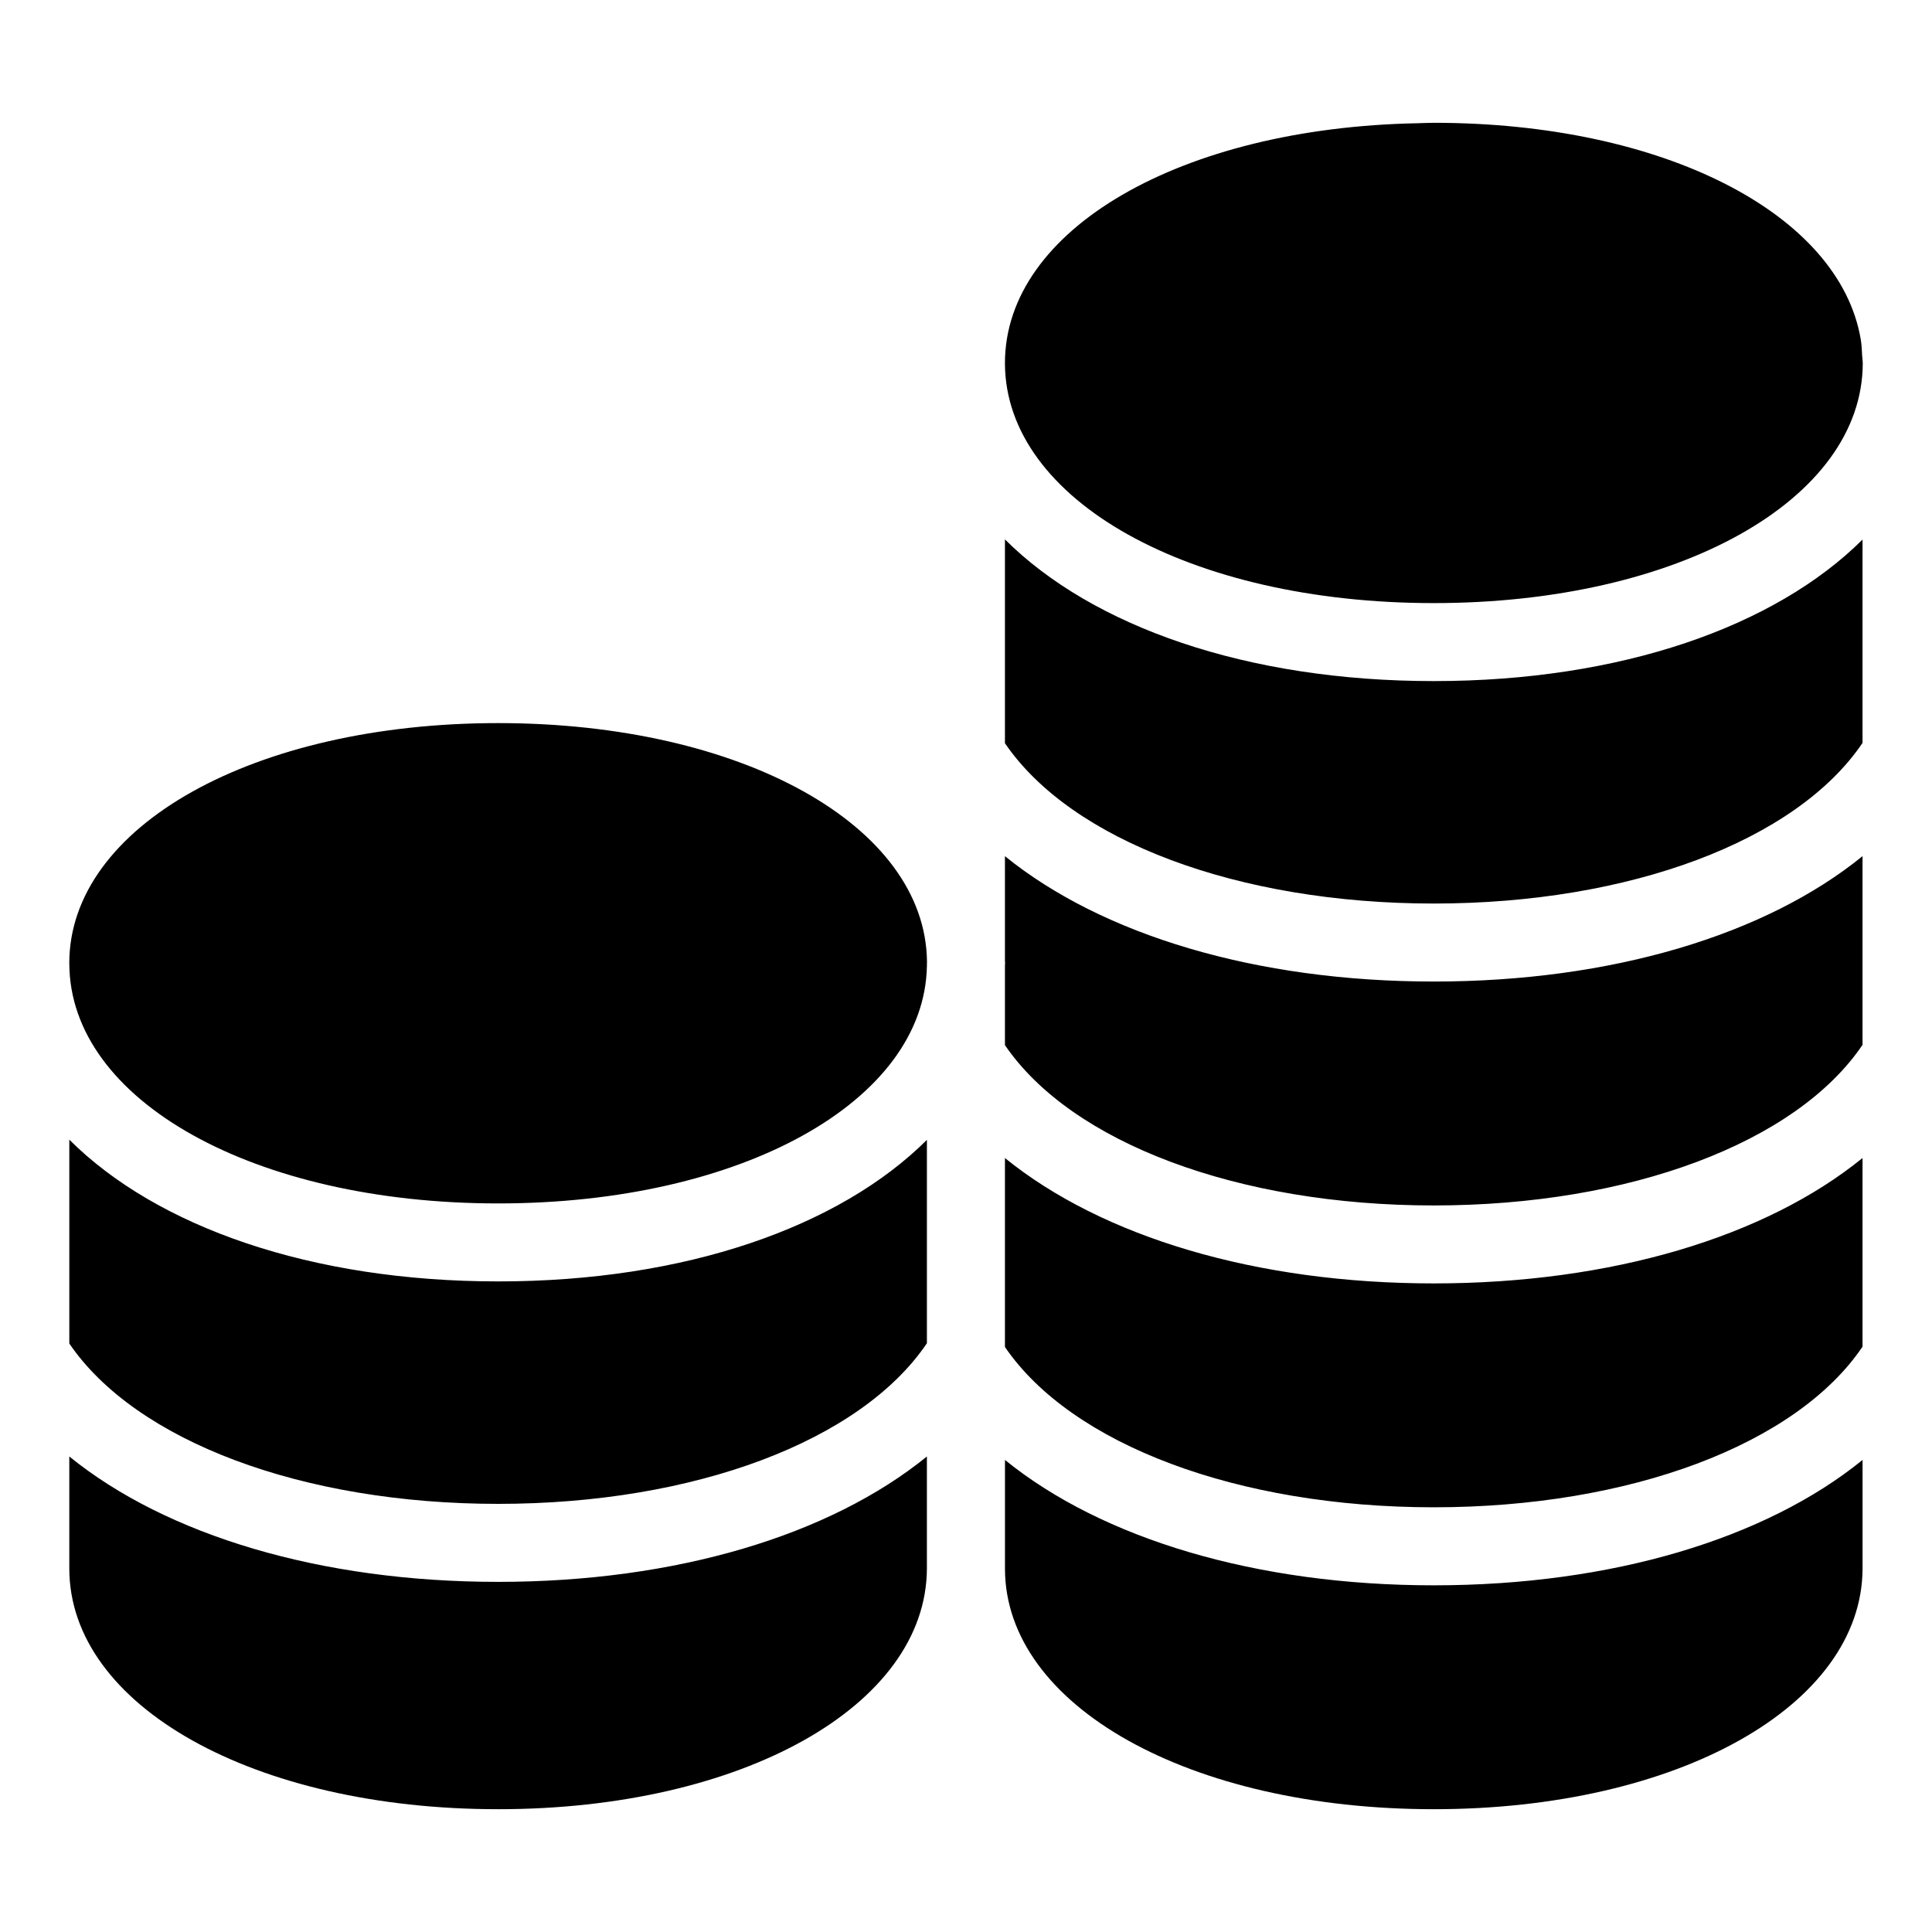
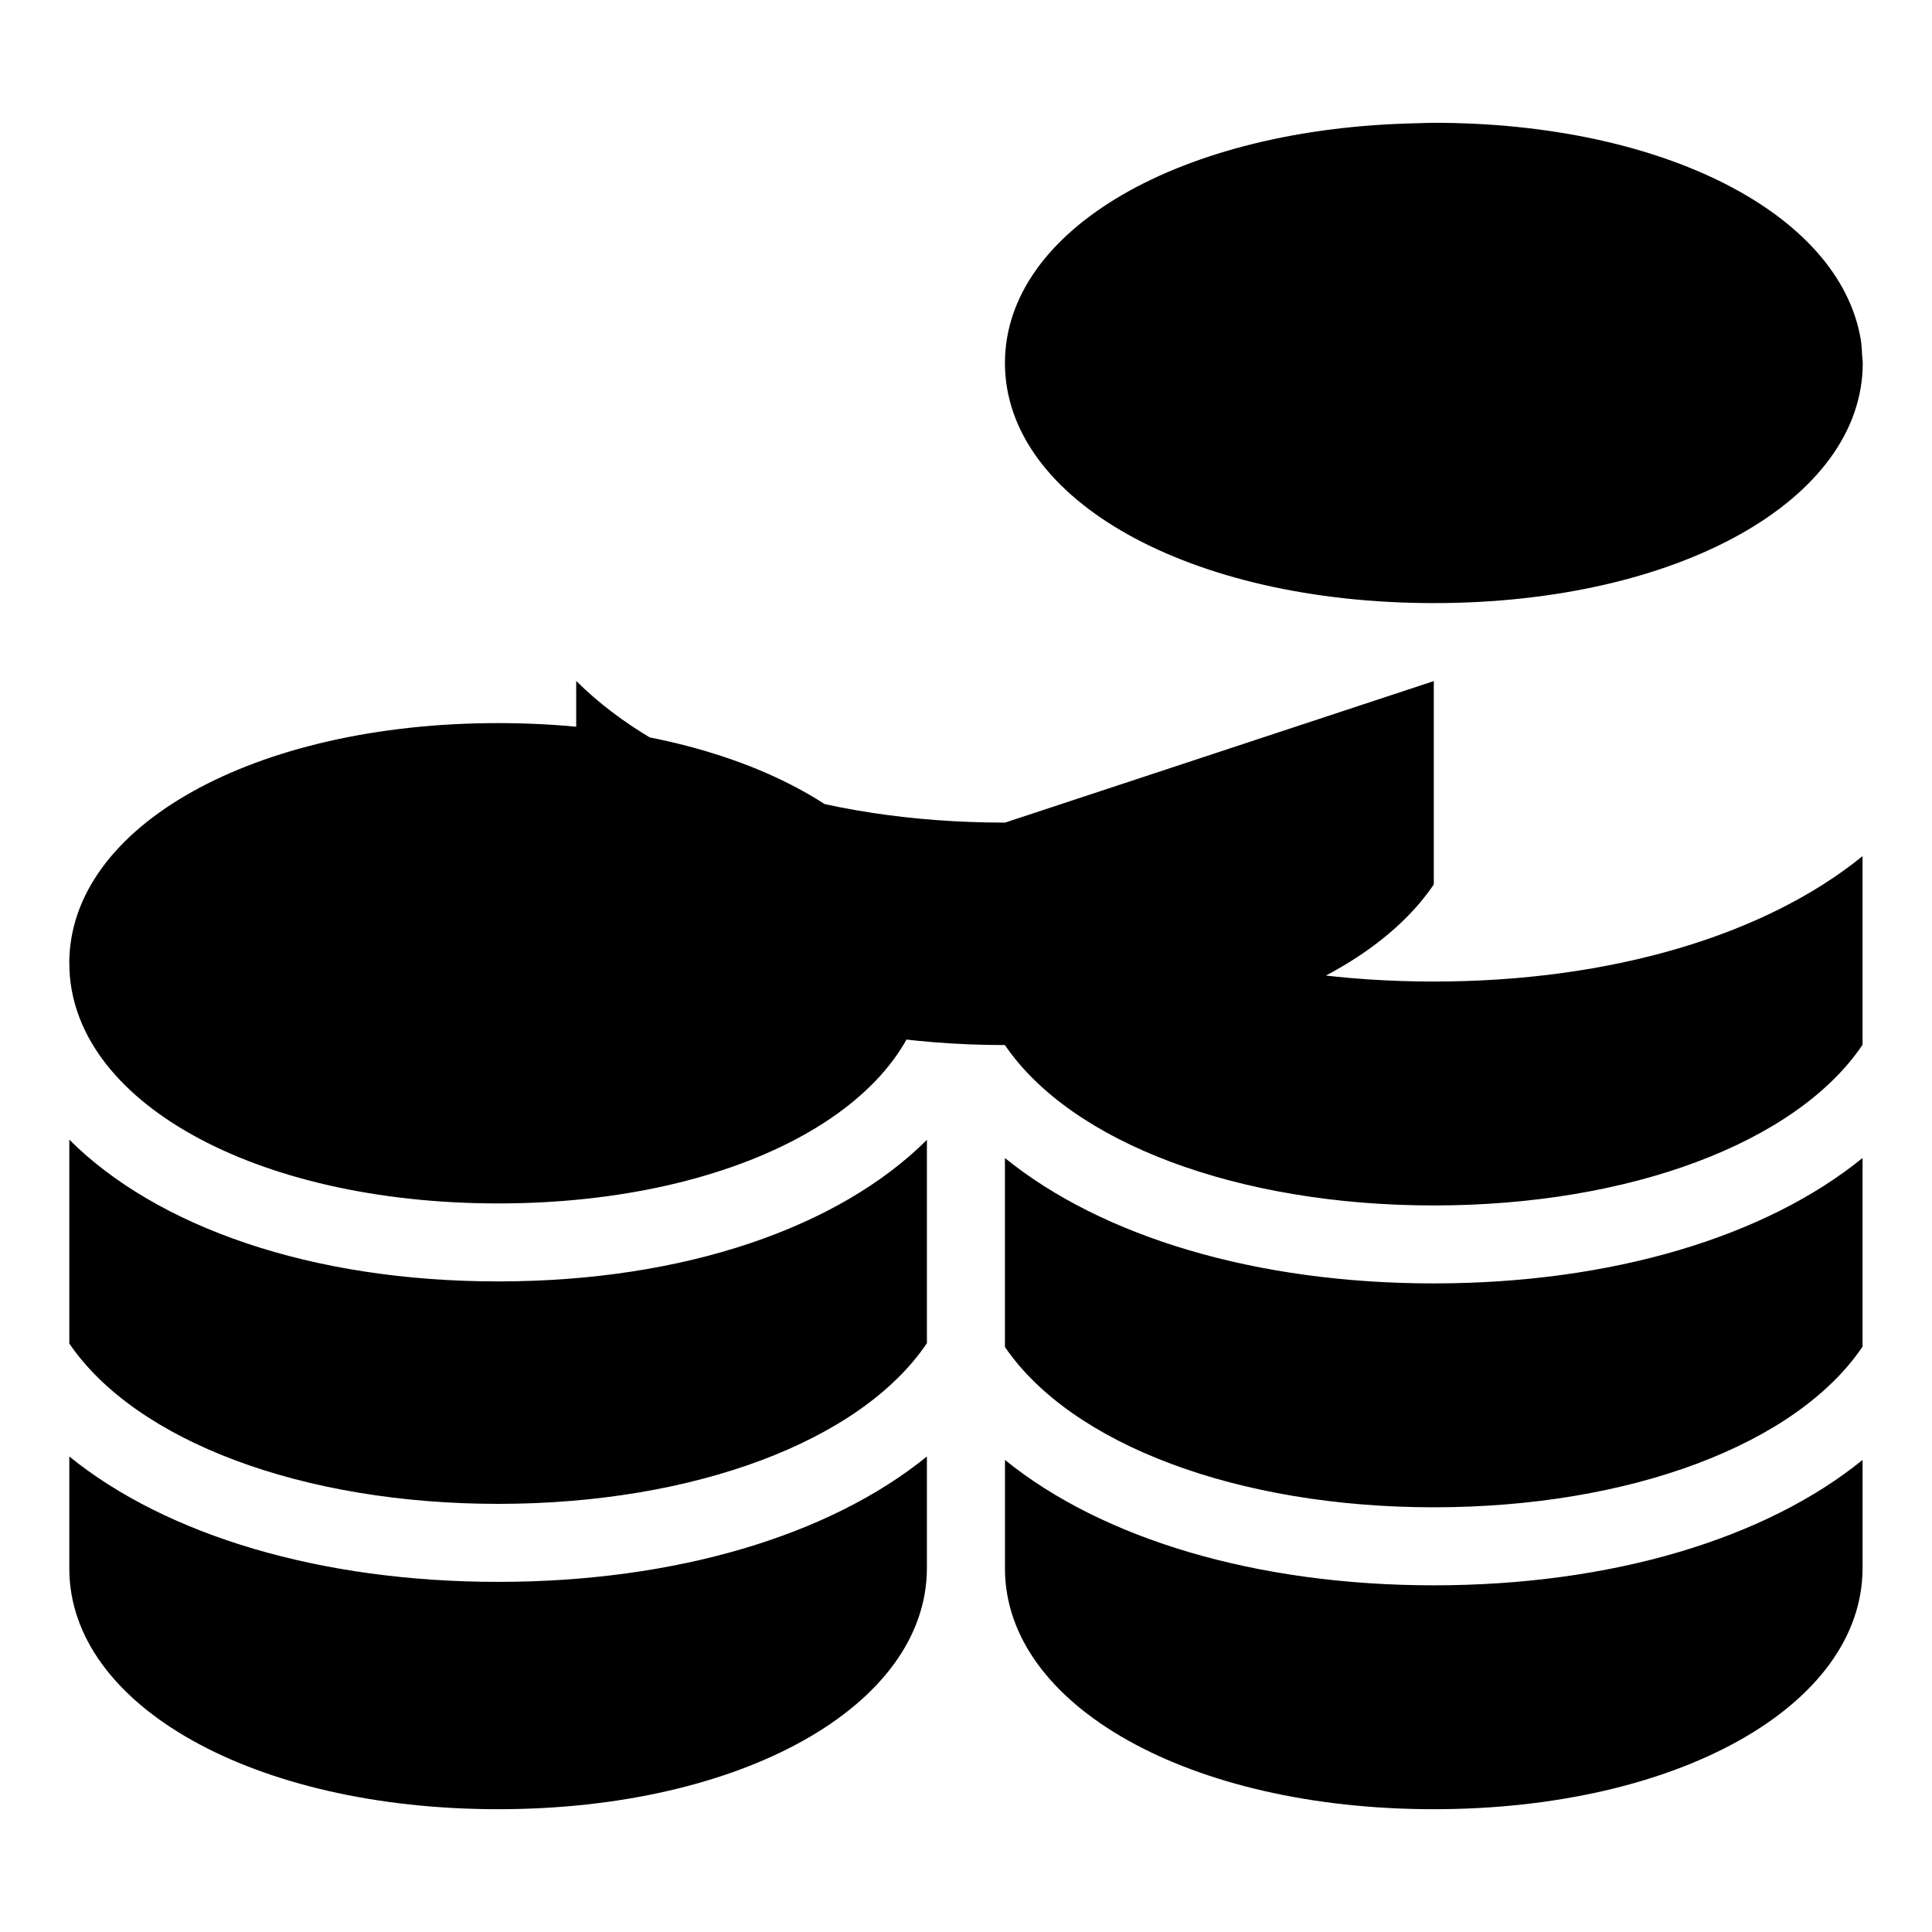
<svg xmlns="http://www.w3.org/2000/svg" fill="#000000" width="800px" height="800px" version="1.1" viewBox="144 144 512 512">
-   <path d="m410.32 450.89c25.777 20.902 66.598 33.227 113.64 33.227 47.09 0 87.902-12.324 113.63-33.23v49.992c-17.504 25.926-61.598 42.57-113.63 42.57-51.914 0-96.008-16.617-113.64-42.488zm0-210.66c0-35.48 46.695-62.359 109.28-63.57 1.461-0.027 2.887-0.117 4.367-0.117 60.773 0 107.53 24.047 113.16 57.441 0.223 1.418 0.297 2.867 0.363 4.316 0.043 0.641 0.152 1.258 0.16 1.898-0.012 36.277-48.879 63.629-113.68 63.629-64.66 0-113.43-27.238-113.65-63.402zm113.65 84.266c49.594 0 90.441-14.43 113.62-37.504v53.887c-17.504 25.926-61.598 42.57-113.63 42.57-51.914 0-96.008-16.617-113.64-42.488v-54.012c23.176 23.098 64.039 37.547 113.65 37.547zm-113.65 46.395c25.777 20.902 66.598 33.227 113.64 33.227 47.09 0 87.902-12.324 113.63-33.23v50c-17.504 25.926-61.598 42.57-113.63 42.57-51.914 0-96.008-16.617-113.64-42.488v-21.137c0-0.188 0.039-0.367 0.039-0.555s-0.039-0.367-0.039-0.555zm-134.29-35.262c64.516 0 113.2 27.121 113.63 63.164v0.426c0 0.035-0.02 0.066-0.02 0.102v0.672c-0.648 35.922-49.238 62.93-113.61 62.93-64.734 0-113.55-27.305-113.66-63.527v-0.074c0-0.016-0.012-0.031-0.012-0.047 0.004-36.285 48.867-63.645 113.67-63.645zm0 147.96c49.586 0 90.434-14.43 113.61-37.508v53.891c-17.504 25.926-61.598 42.57-113.63 42.57-51.914 0-96.008-16.617-113.64-42.488v-54.027c23.168 23.109 64.035 37.562 113.66 37.562zm-0.023 139.87c-64.695 0-113.55-27.387-113.64-63.688v-29.785c25.777 20.902 66.598 33.227 113.64 33.227 47.09 0 87.902-12.324 113.63-33.23v29.742c-0.172 36.336-49.023 63.734-113.63 63.734zm247.96 0c-64.695 0-113.55-27.387-113.64-63.688v-28.871c25.777 20.902 66.598 33.227 113.64 33.227 47.09 0 87.902-12.324 113.63-33.23v28.828c-0.172 36.336-49.023 63.734-113.63 63.734z" />
+   <path d="m410.32 450.89c25.777 20.902 66.598 33.227 113.64 33.227 47.09 0 87.902-12.324 113.63-33.23v49.992c-17.504 25.926-61.598 42.57-113.63 42.57-51.914 0-96.008-16.617-113.64-42.488zm0-210.66c0-35.48 46.695-62.359 109.28-63.57 1.461-0.027 2.887-0.117 4.367-0.117 60.773 0 107.53 24.047 113.16 57.441 0.223 1.418 0.297 2.867 0.363 4.316 0.043 0.641 0.152 1.258 0.16 1.898-0.012 36.277-48.879 63.629-113.68 63.629-64.66 0-113.43-27.238-113.65-63.402zm113.65 84.266v53.887c-17.504 25.926-61.598 42.57-113.63 42.57-51.914 0-96.008-16.617-113.64-42.488v-54.012c23.176 23.098 64.039 37.547 113.65 37.547zm-113.65 46.395c25.777 20.902 66.598 33.227 113.64 33.227 47.09 0 87.902-12.324 113.63-33.23v50c-17.504 25.926-61.598 42.57-113.63 42.57-51.914 0-96.008-16.617-113.64-42.488v-21.137c0-0.188 0.039-0.367 0.039-0.555s-0.039-0.367-0.039-0.555zm-134.29-35.262c64.516 0 113.2 27.121 113.63 63.164v0.426c0 0.035-0.02 0.066-0.02 0.102v0.672c-0.648 35.922-49.238 62.93-113.61 62.93-64.734 0-113.55-27.305-113.66-63.527v-0.074c0-0.016-0.012-0.031-0.012-0.047 0.004-36.285 48.867-63.645 113.67-63.645zm0 147.96c49.586 0 90.434-14.43 113.61-37.508v53.891c-17.504 25.926-61.598 42.57-113.63 42.57-51.914 0-96.008-16.617-113.64-42.488v-54.027c23.168 23.109 64.035 37.562 113.66 37.562zm-0.023 139.87c-64.695 0-113.55-27.387-113.64-63.688v-29.785c25.777 20.902 66.598 33.227 113.64 33.227 47.09 0 87.902-12.324 113.63-33.23v29.742c-0.172 36.336-49.023 63.734-113.63 63.734zm247.96 0c-64.695 0-113.55-27.387-113.64-63.688v-28.871c25.777 20.902 66.598 33.227 113.64 33.227 47.09 0 87.902-12.324 113.63-33.23v28.828c-0.172 36.336-49.023 63.734-113.63 63.734z" />
</svg>